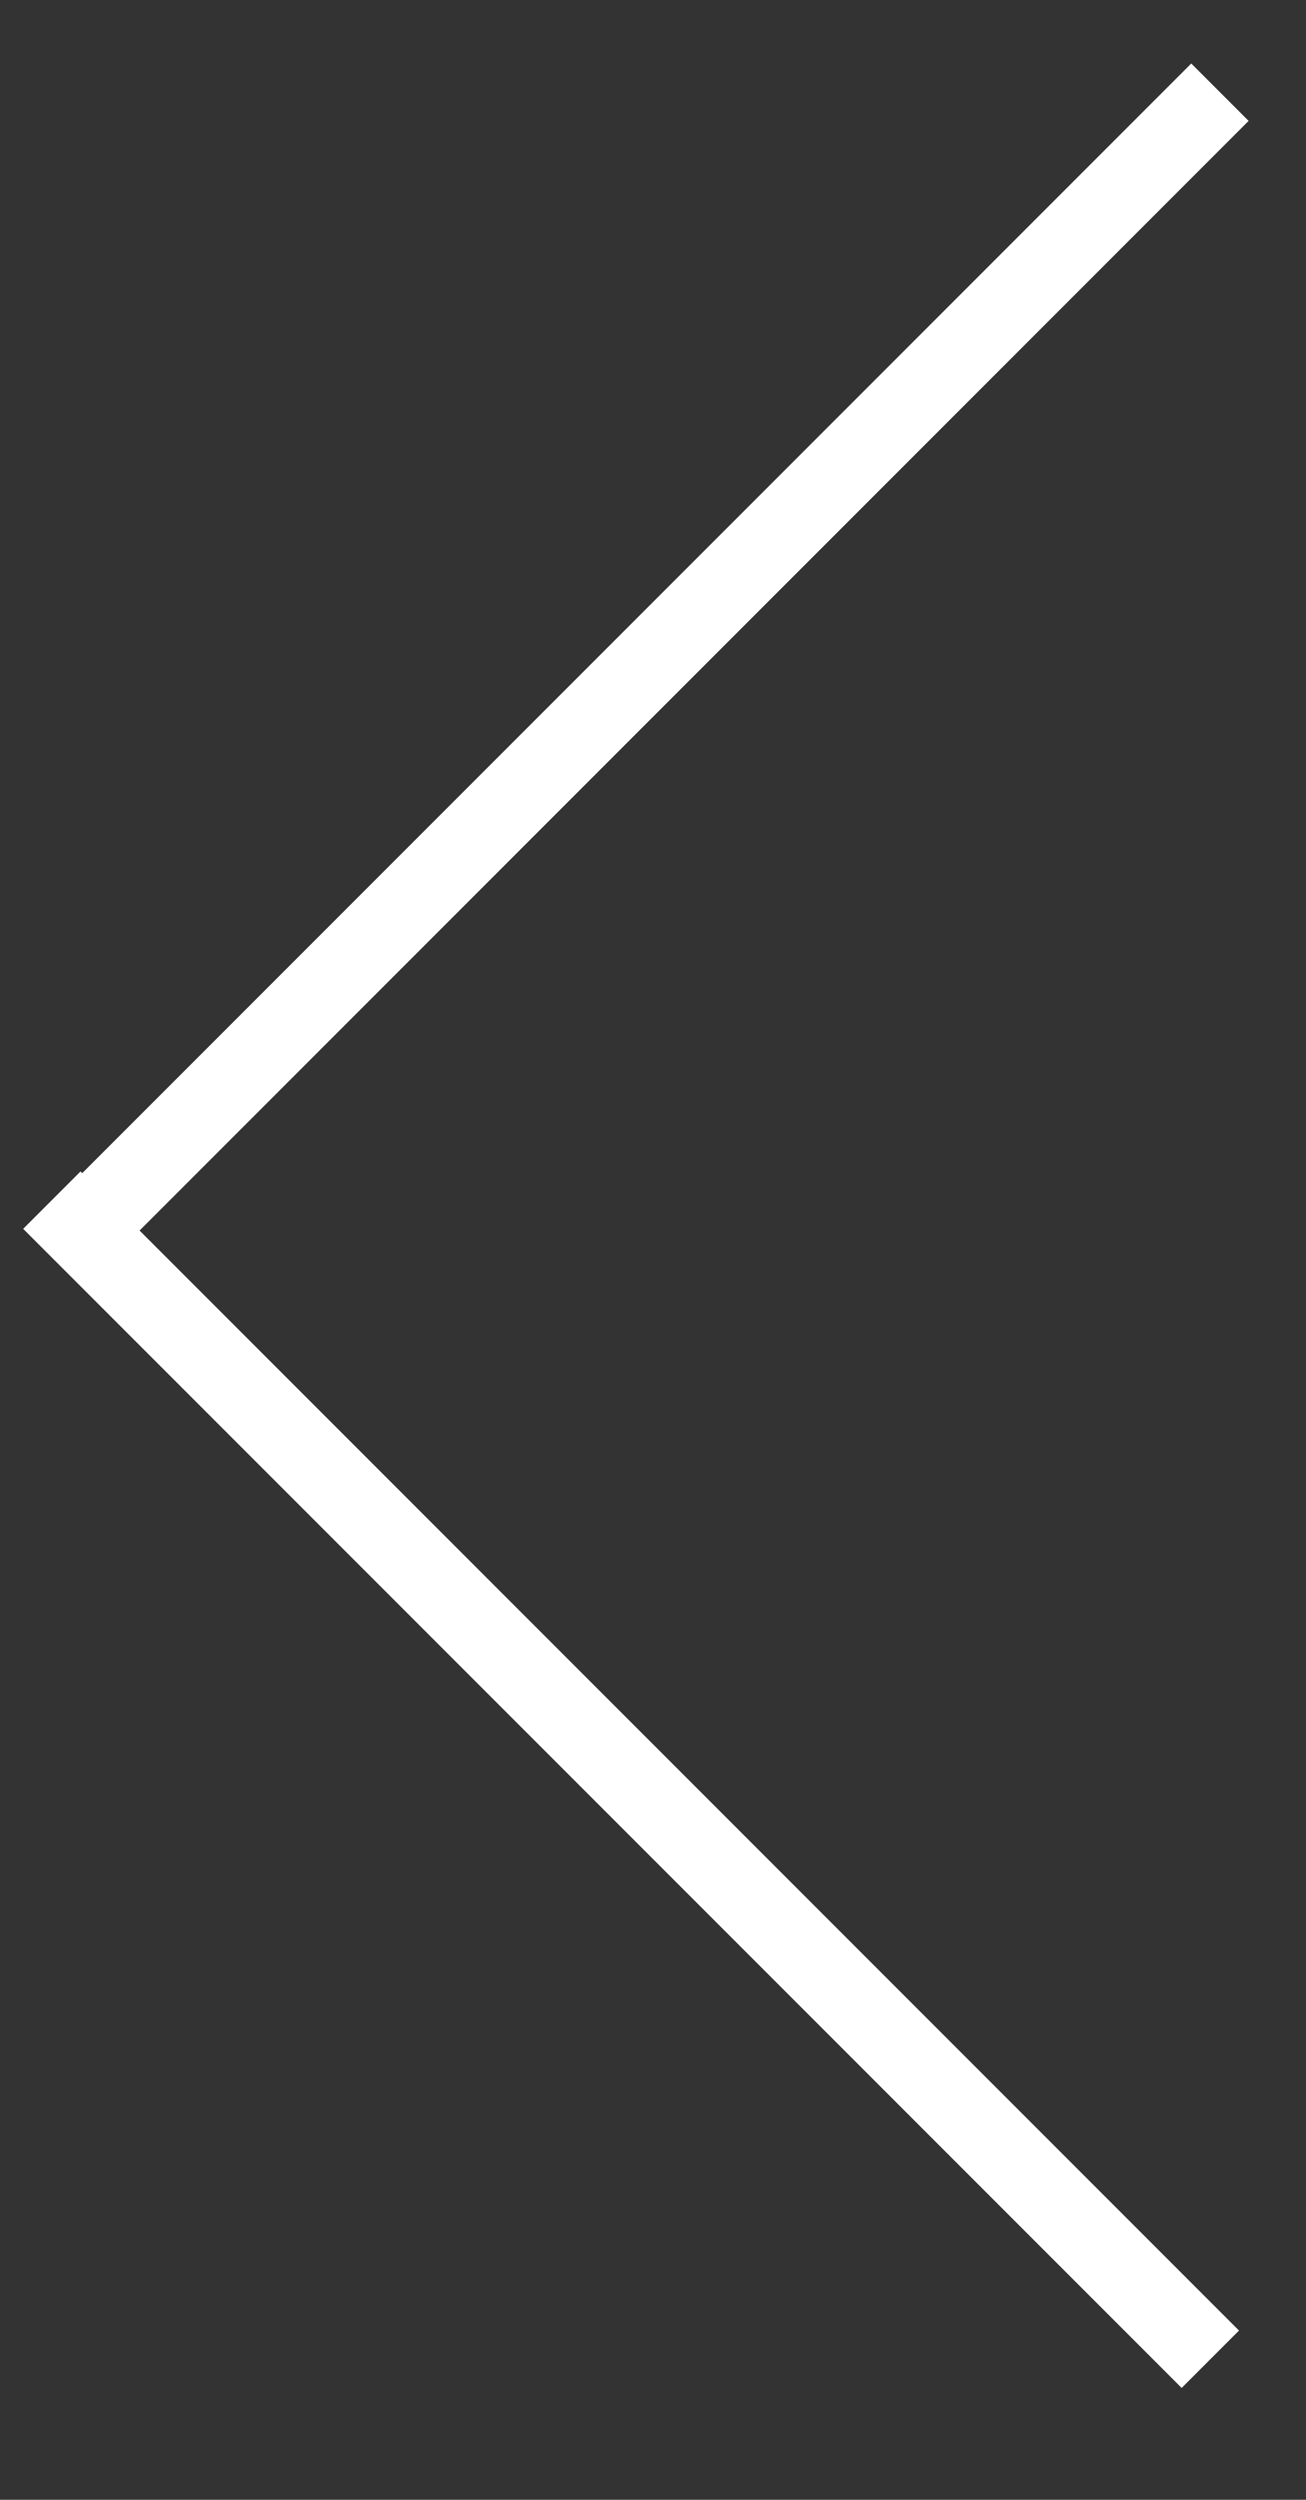
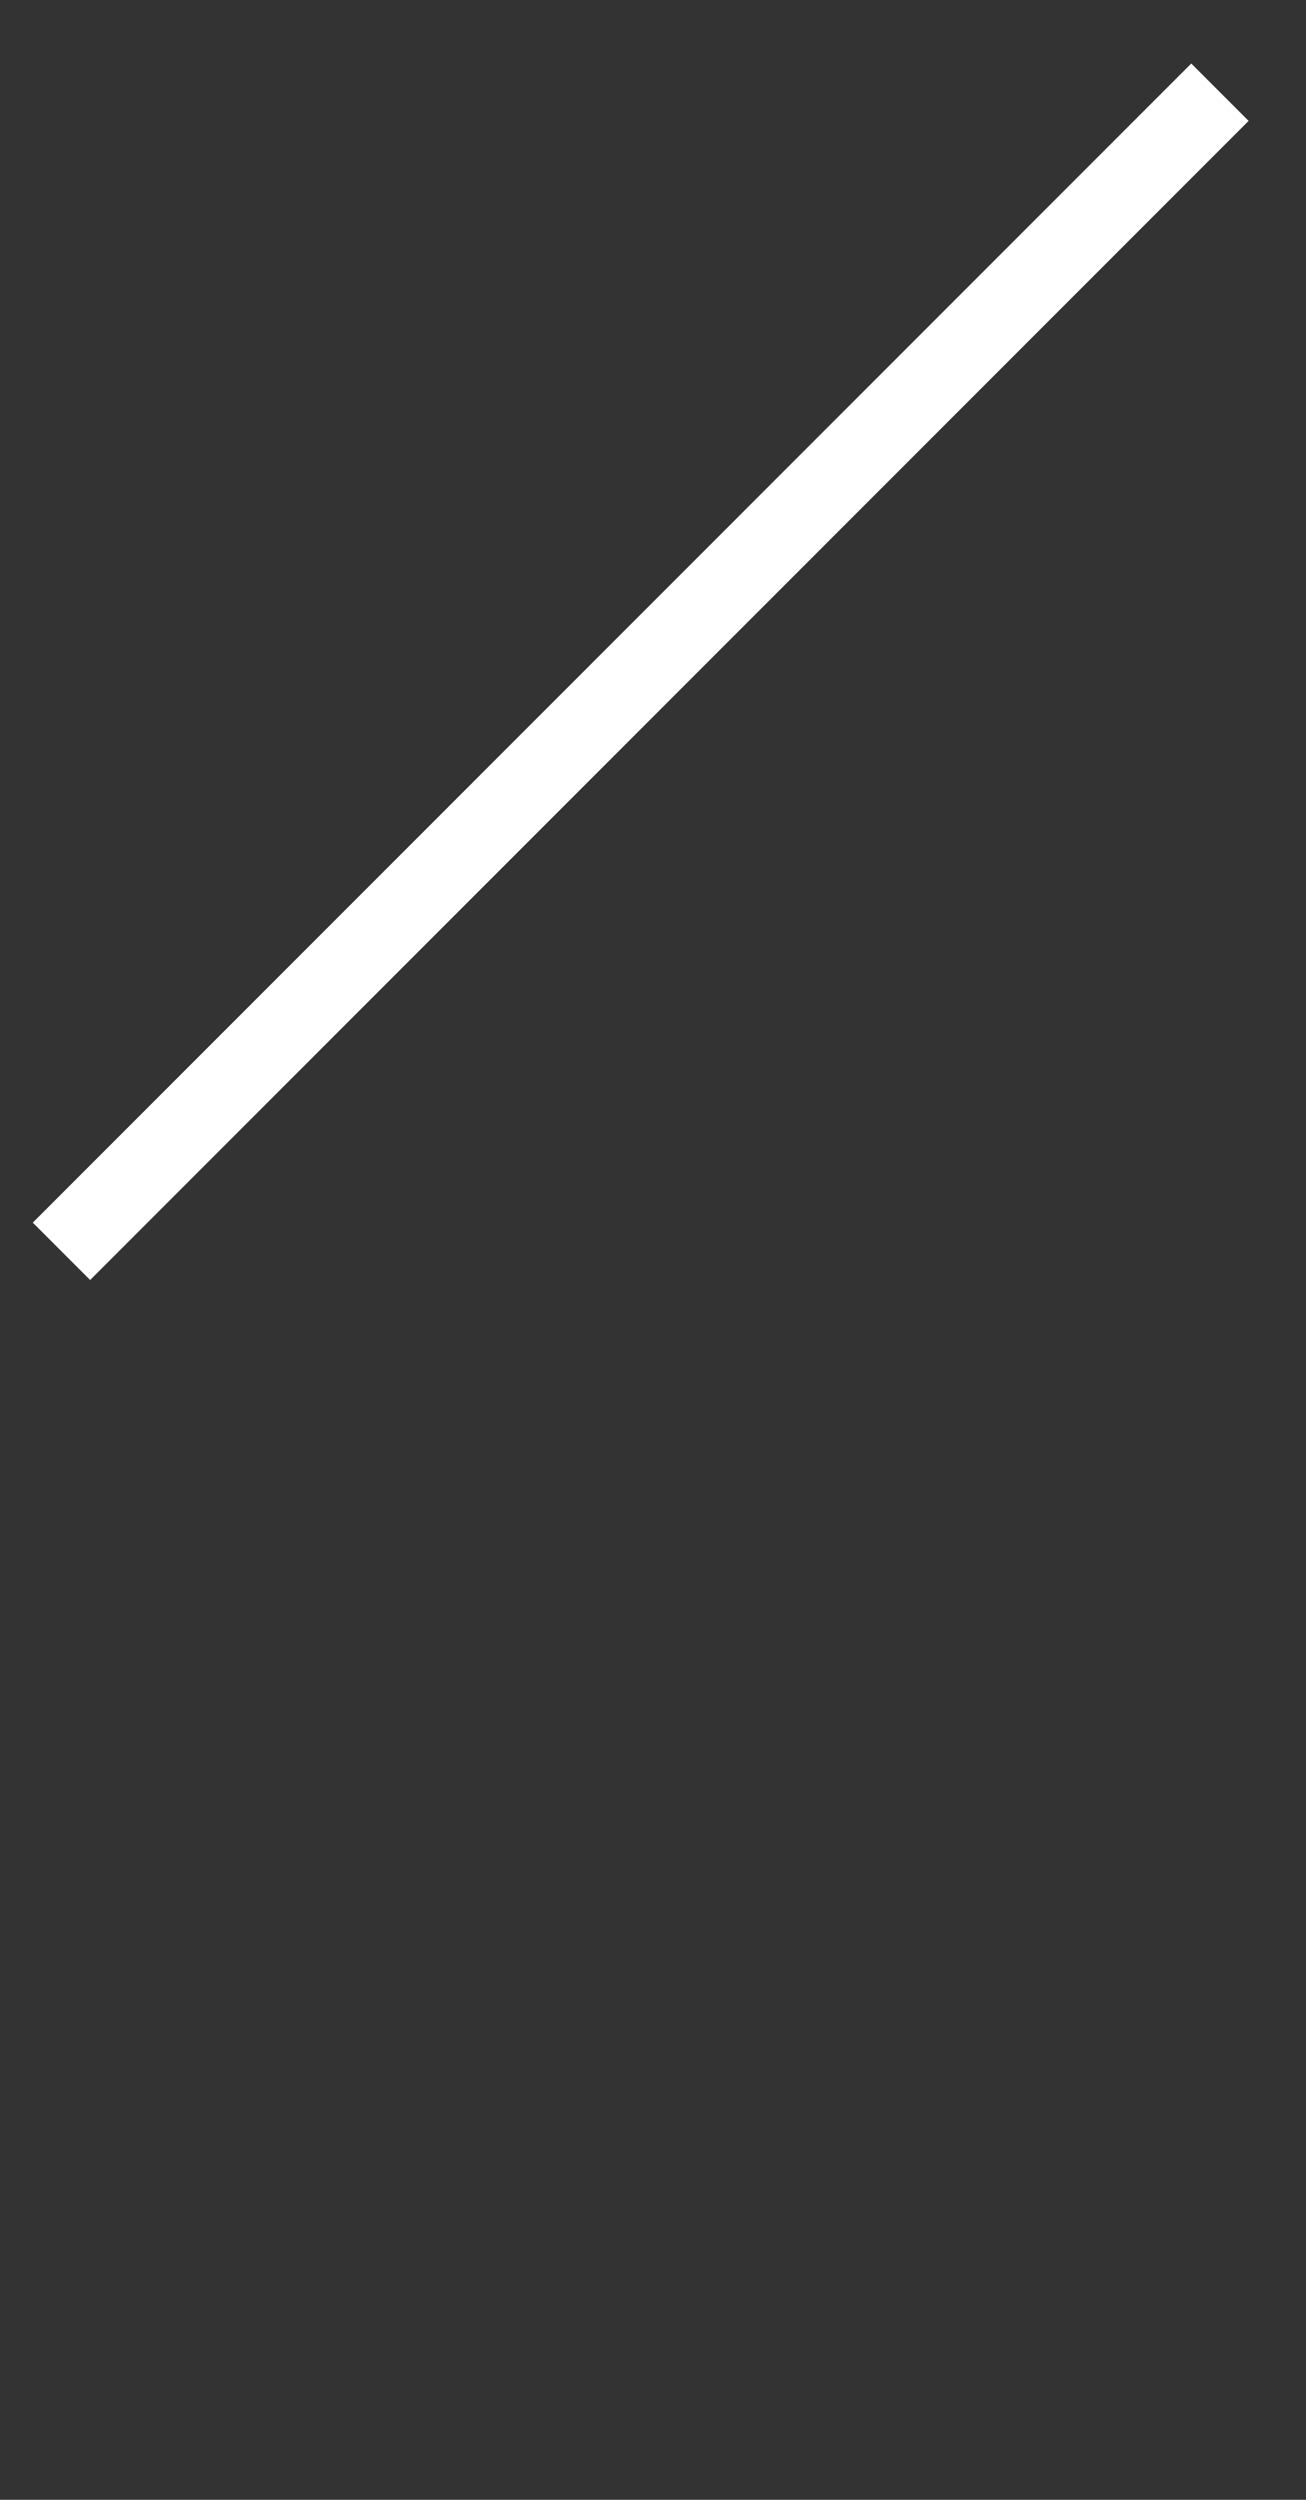
<svg xmlns="http://www.w3.org/2000/svg" version="1.1" id="Layer_1" x="0px" y="0px" viewBox="0 0 16.1 30.8" style="enable-background:new 0 0 16.1 30.8;" xml:space="preserve">
  <rect x="0" y="0" width="16.1" height="30.8" fill="#333333" stroke="none" />
  <style type="text/css">
	.st0{fill:#fff;}
</style>
  <g>
-     <rect x="7.3" y="11.8" transform="matrix(0.707 -0.707 0.707 0.707 -13.218 11.959)" class="st0" width="1" height="20.2" />
-   </g>
+     </g>
  <g>
    <rect x="-2.2" y="7.8" transform="matrix(0.707 -0.707 0.707 0.707 -3.555 7.994)" class="st0" width="20.2" height="1" />
  </g>
</svg>